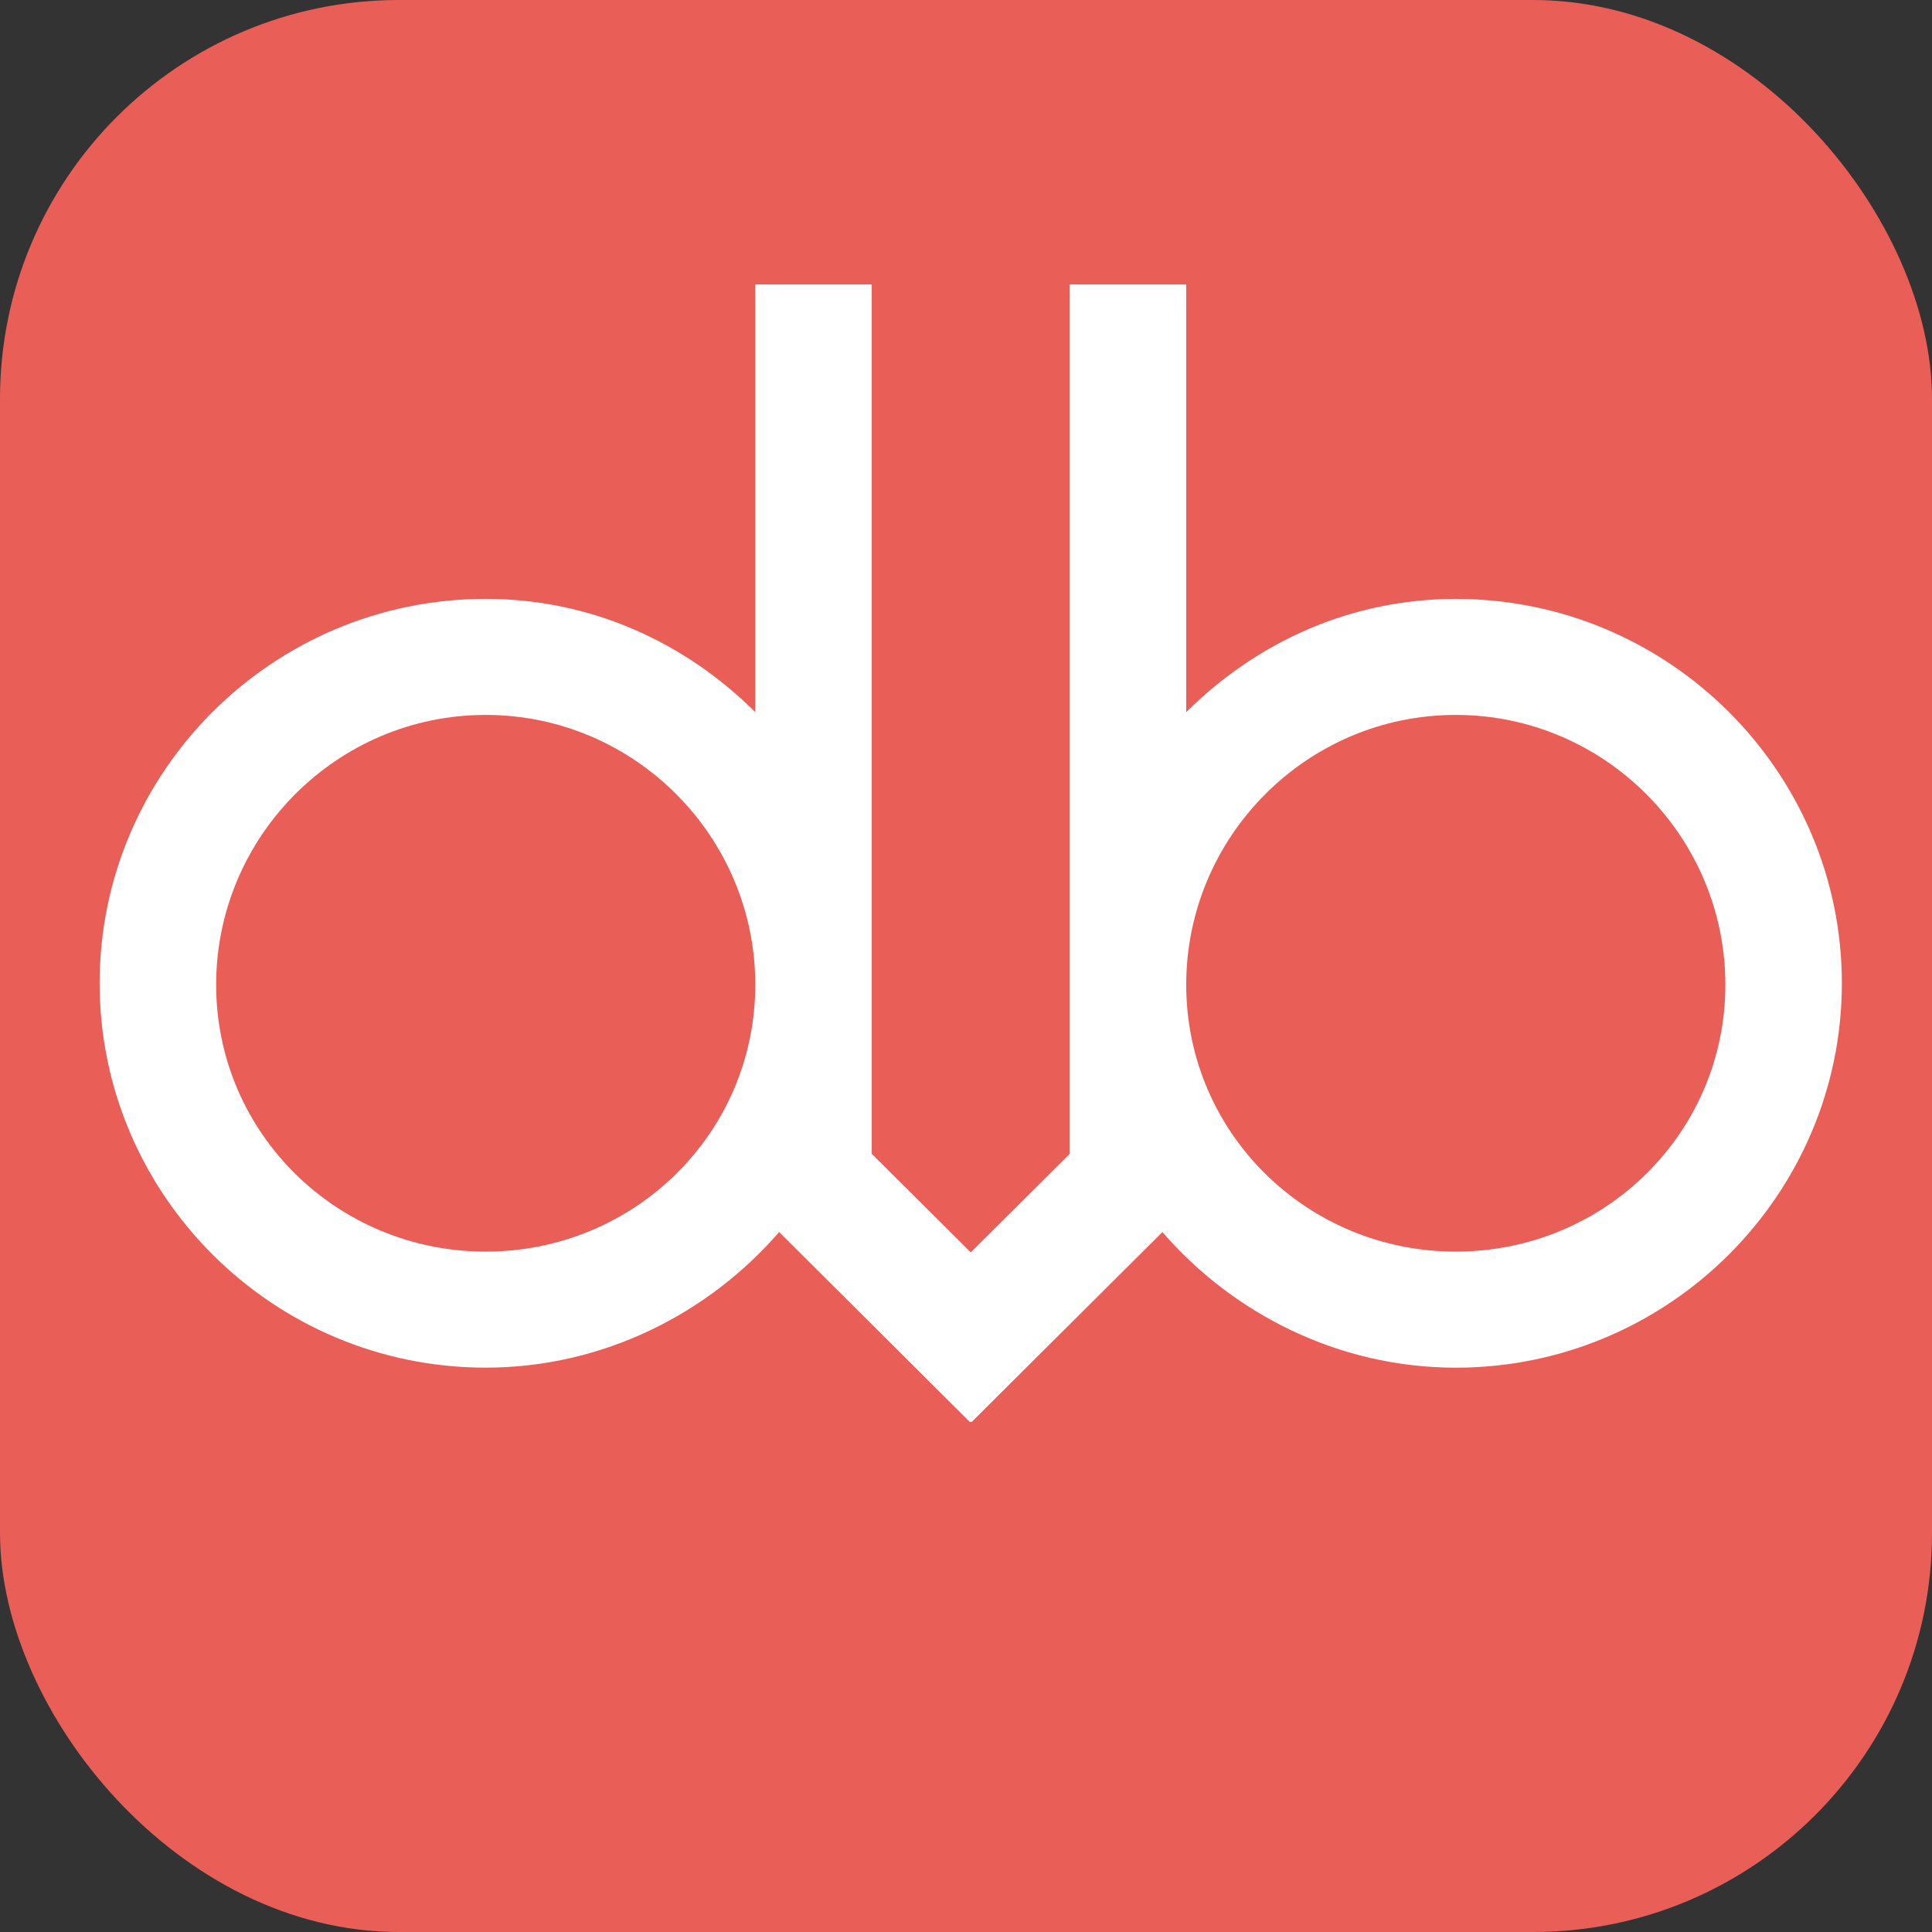
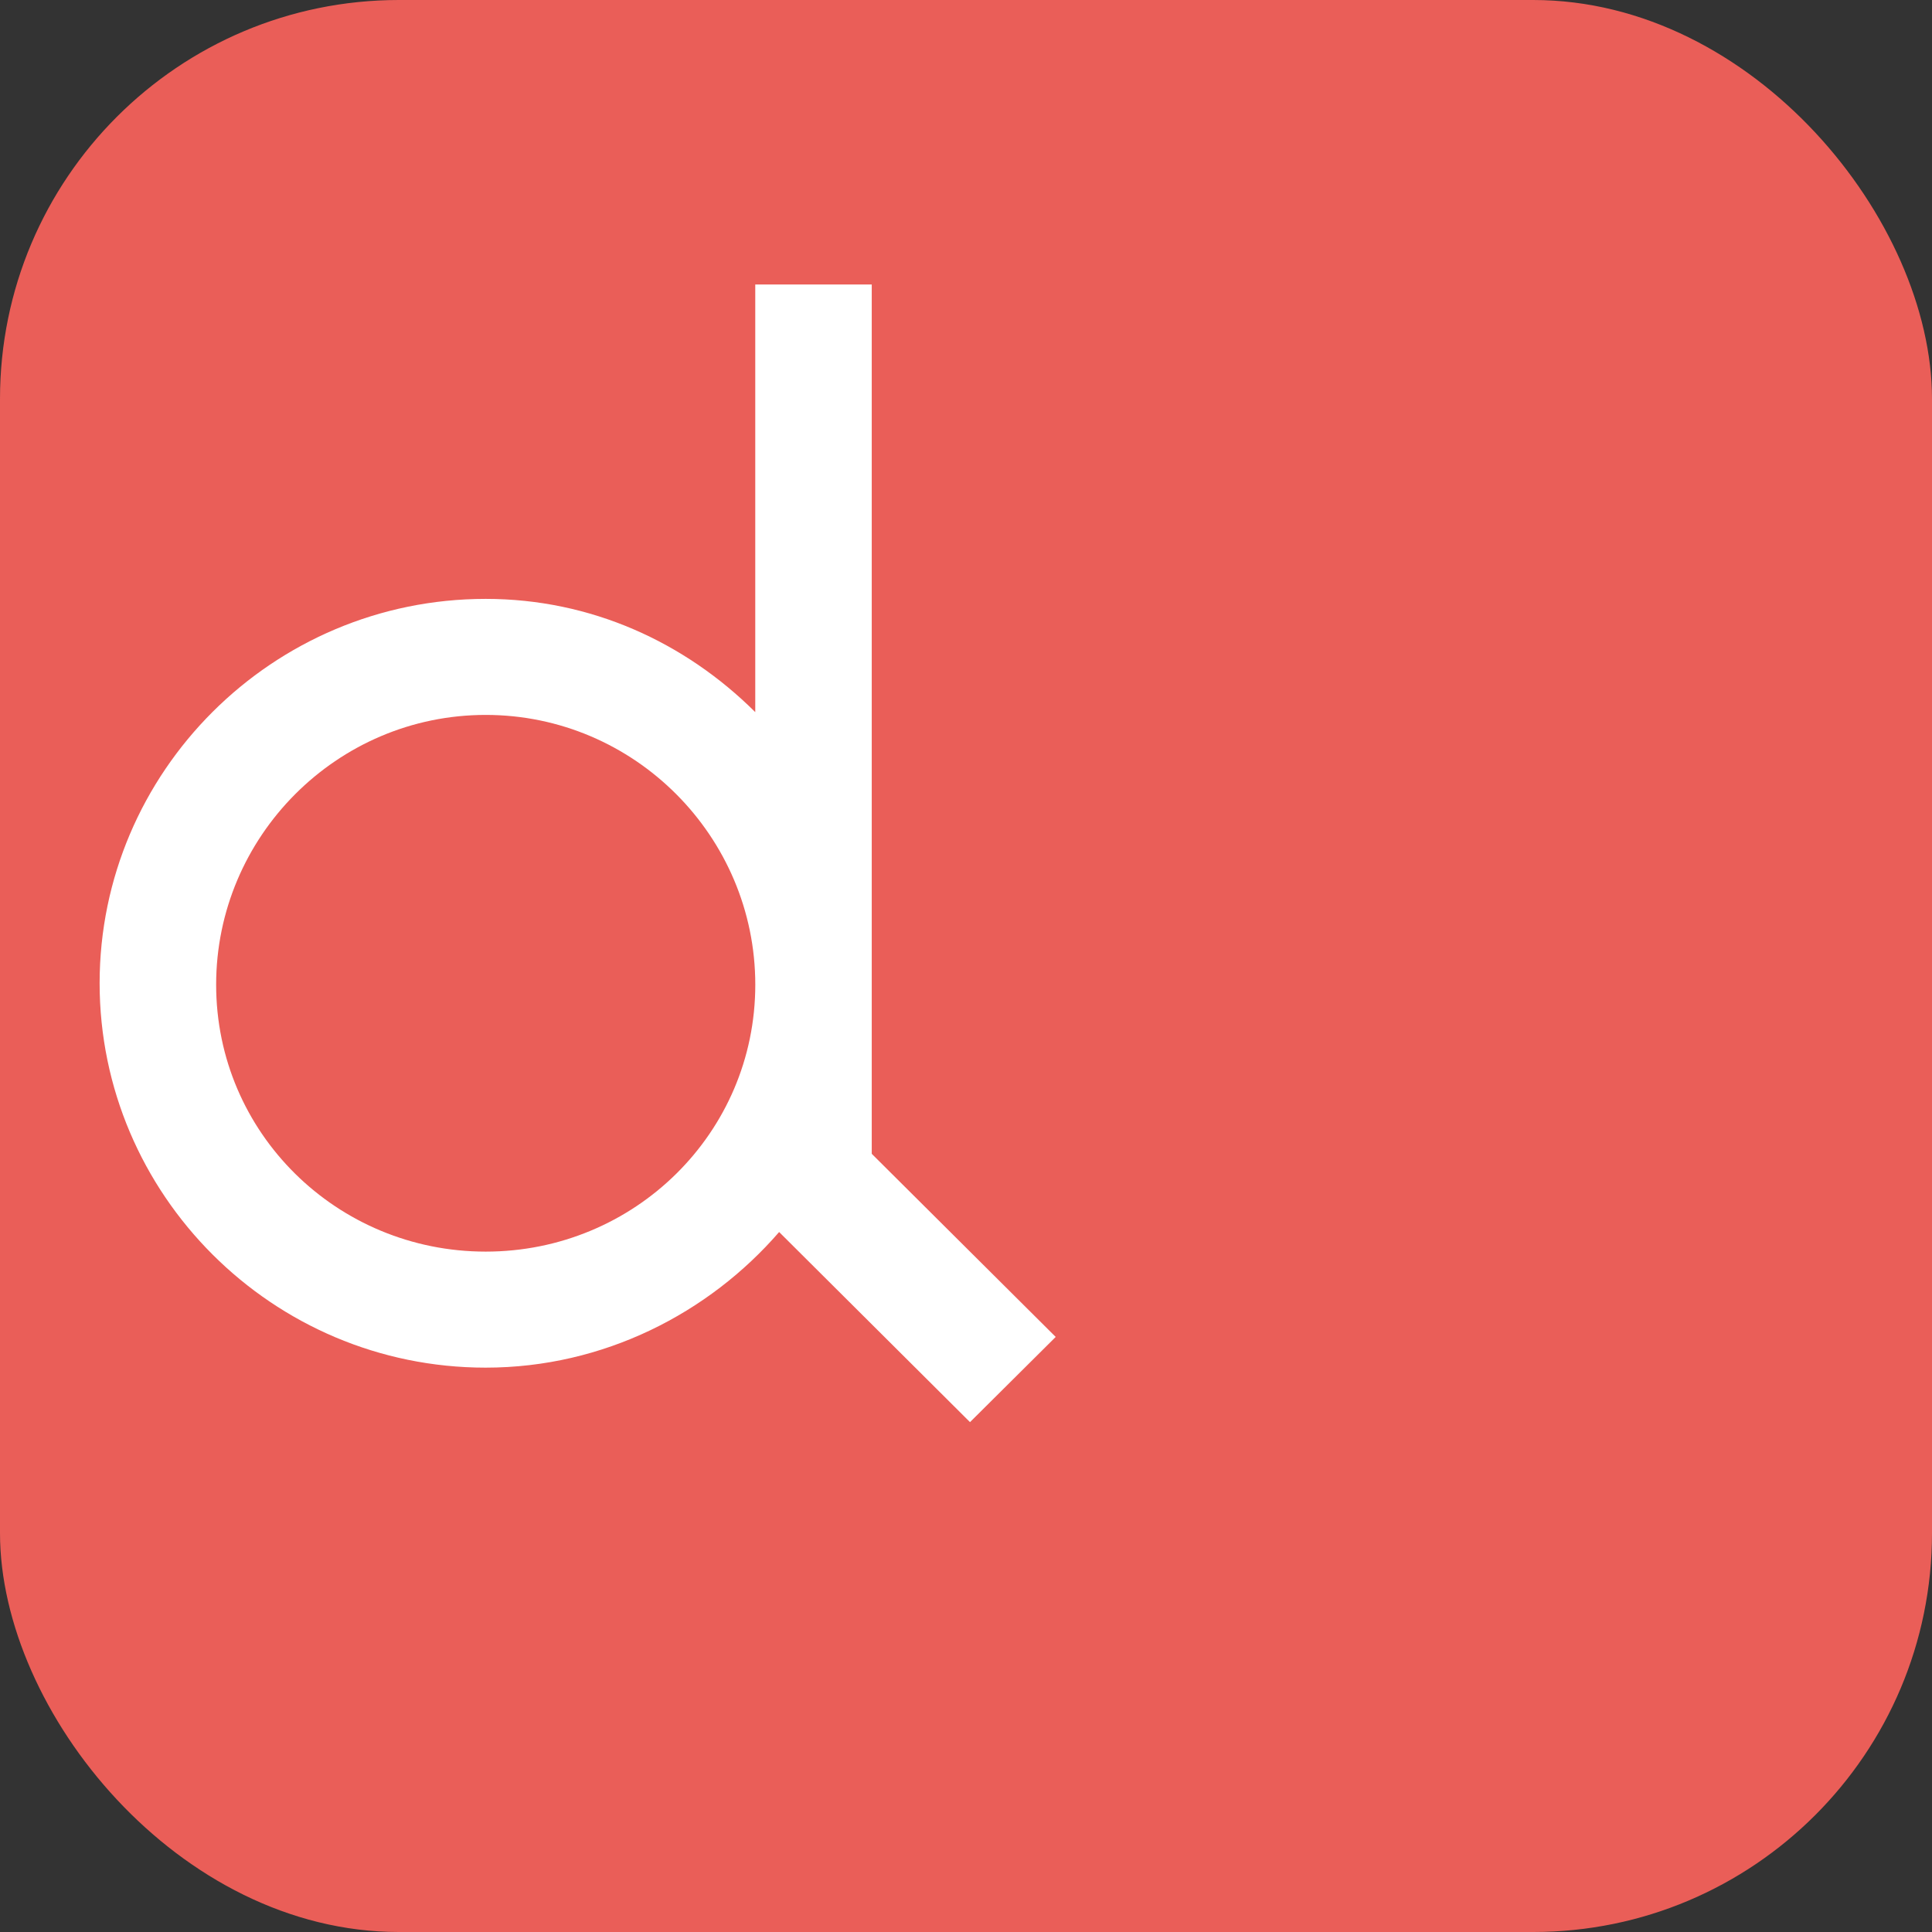
<svg xmlns="http://www.w3.org/2000/svg" id="Layer_2" viewBox="0 0 512 512">
  <rect x="0" y="0" width="512" height="512" fill="#333333" stroke="none" />
  <defs>
    <style>.cls-1{fill:#fff;}.cls-2{fill:#ea5e58;}</style>
  </defs>
  <g id="Layer_1-2">
    <rect class="cls-2" width="512" height="512" rx="105.71" ry="105.71" />
    <path class="cls-1" d="m200.15,75.39h30.87v230.38l48.75,48.53-22.71,22.58-50.58-50.38c-18.6,21.49-46.52,35.94-77.77,35.94-56.56,0-102.31-45.94-102.31-101.88s45.75-101.85,102.31-101.85c27.89,0,52.83,11.49,71.44,30.01v-113.34ZM57.28,260.95c0,39.26,32,70.74,71.44,70.74s71.44-31.48,71.44-70.74-32-71.49-71.44-71.49-71.44,32.23-71.44,71.49Z" />
-     <path class="cls-1" d="m385.8,158.72c56.56,0,102.31,45.94,102.31,101.85s-45.75,101.88-102.31,101.88c-31.25,0-59.17-14.46-77.75-35.94l-50.6,50.38-22.71-22.58,48.75-48.53V75.39h30.87v113.34c18.6-18.52,43.54-30.01,71.44-30.01Zm-71.44,102.23c0,39.26,32,70.74,71.44,70.74s71.44-31.48,71.44-70.74-32-71.49-71.44-71.49-71.44,32.23-71.44,71.49Z" />
  </g>
</svg>